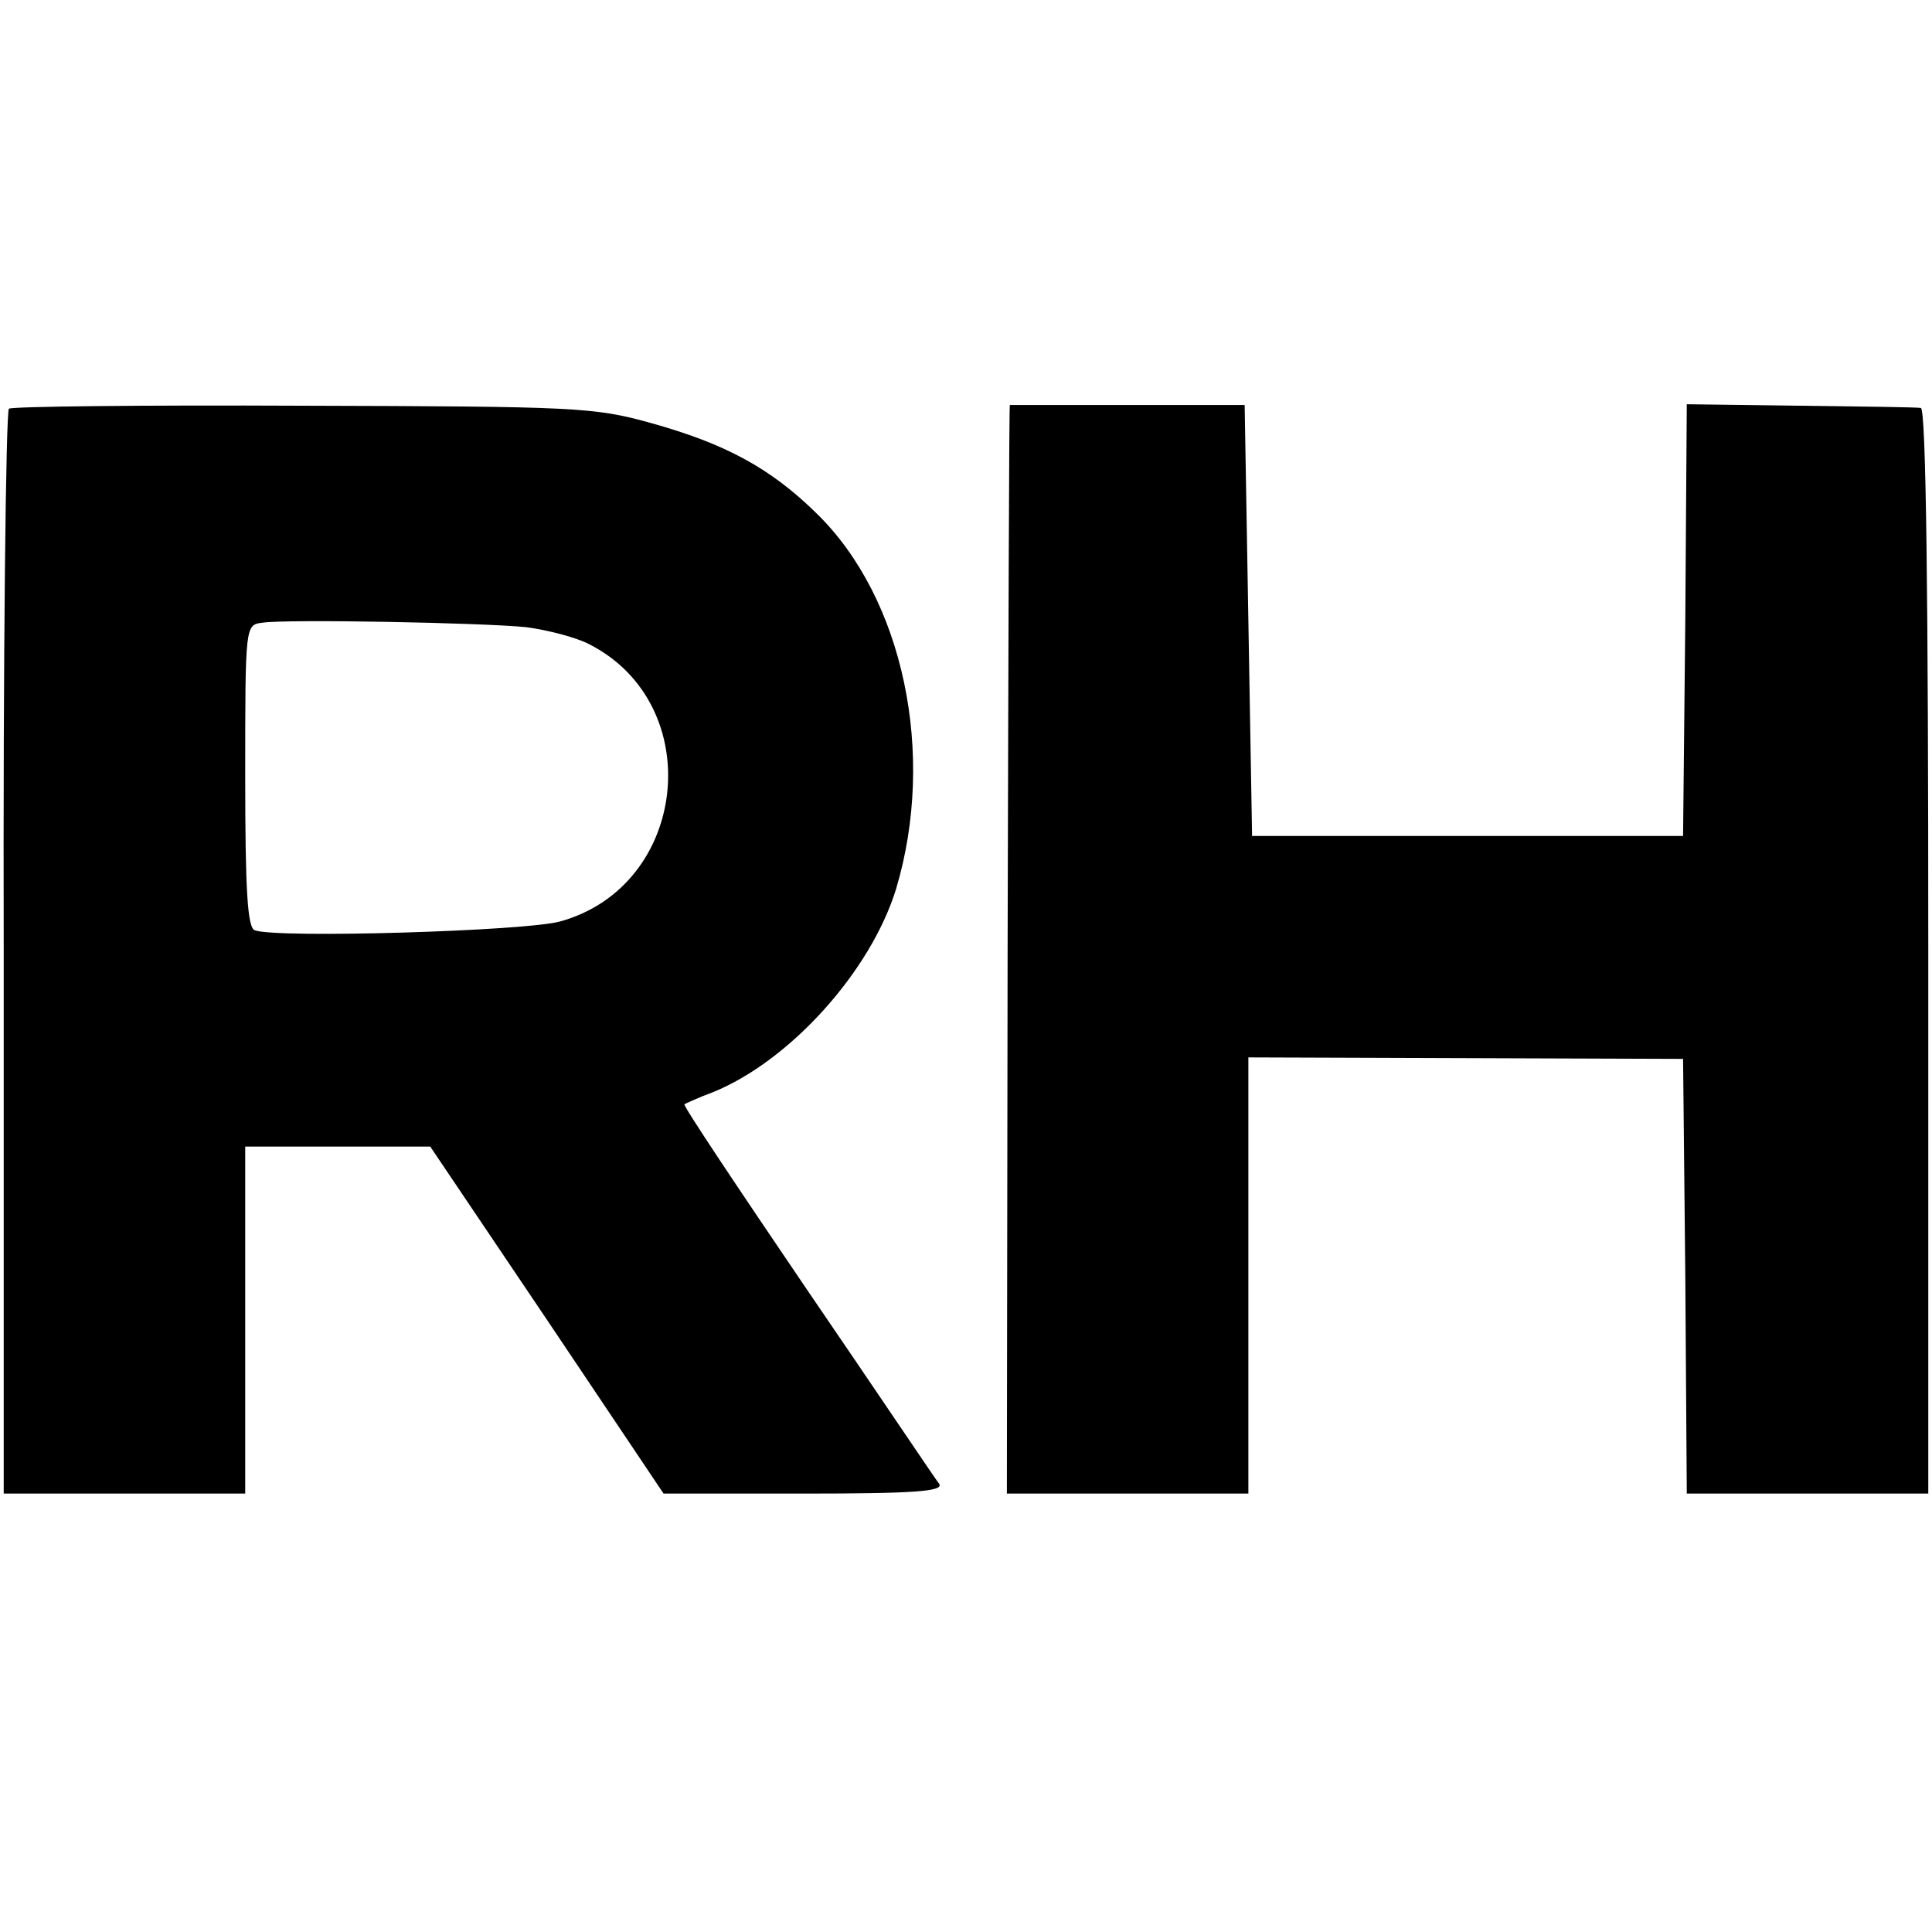
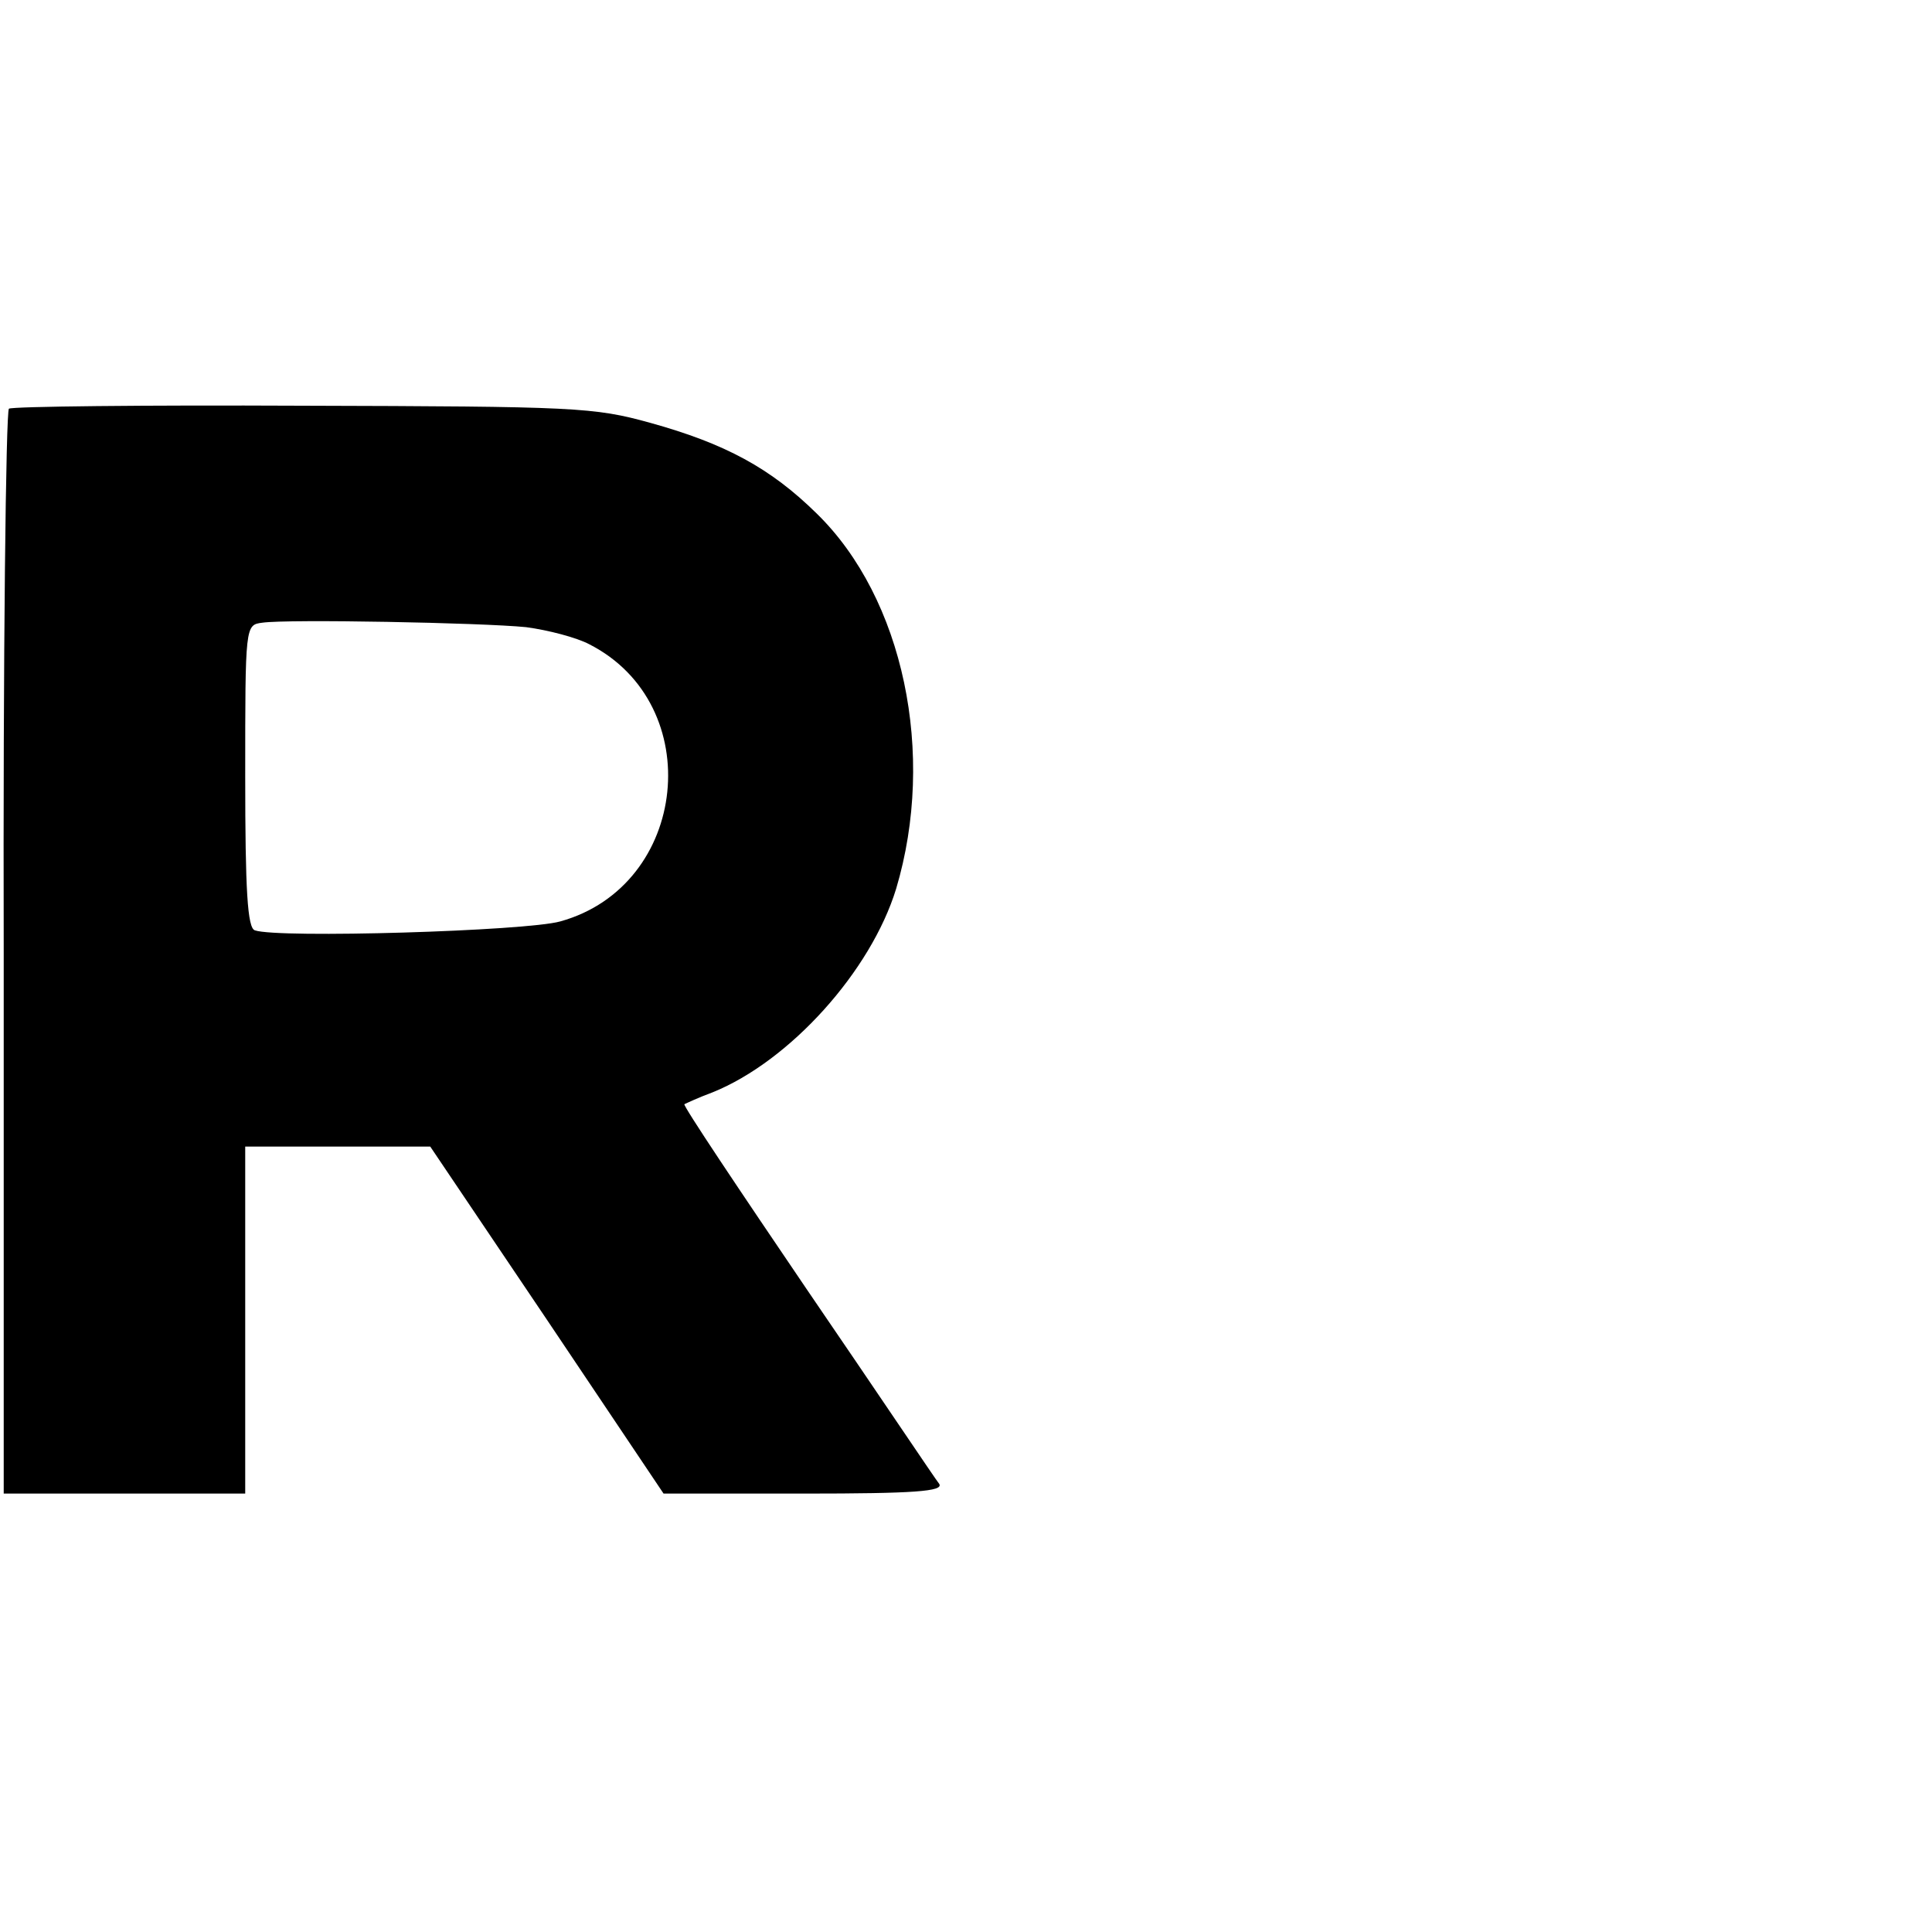
<svg xmlns="http://www.w3.org/2000/svg" version="1.0" width="260pt" height="260pt" viewBox="0 0 260 260" preserveAspectRatio="xMidYMid meet">
  <g transform="translate(0,260) scale(0.1,-0.1)" fill="#000000" stroke="none">
    <path d="M12 2050 c-4 -3 -8 -332 -7 -732 l0 -728 162 0 163 0 0 234 0 233 125 0 124 0 157 -233 157 -234 189 0 c149 0 188 3 182 13 -5 6 -84 124 -177 260 -93 137 -168 249 -166 251 2 1 19 9 38 16 104 42 213 163 247 274 54 181 10 391 -107 505 -62 61 -123 94 -224 122 -76 21 -100 22 -468 23 -213 1 -391 -1 -395 -4z m696 -294 c30 -4 68 -14 85 -23 159 -81 134 -325 -39 -373 -46 -13 -380 -23 -411 -12 -10 3 -13 54 -13 207 0 204 0 204 23 207 34 5 295 0 355 -6z" />
-     <path d="M1359 2055 c-1 0 -2 -330 -3 -732 l-1 -733 162 0 163 0 0 293 0 294 293 -1 292 -1 3 -292 2 -293 163 0 162 0 0 730 c0 479 -3 730 -10 731 -5 1 -79 2 -162 3 l-153 2 -2 -291 -3 -290 -290 0 -290 0 -5 290 -5 290 -157 0 c-87 0 -159 0 -159 0z" />
  </g>
</svg>